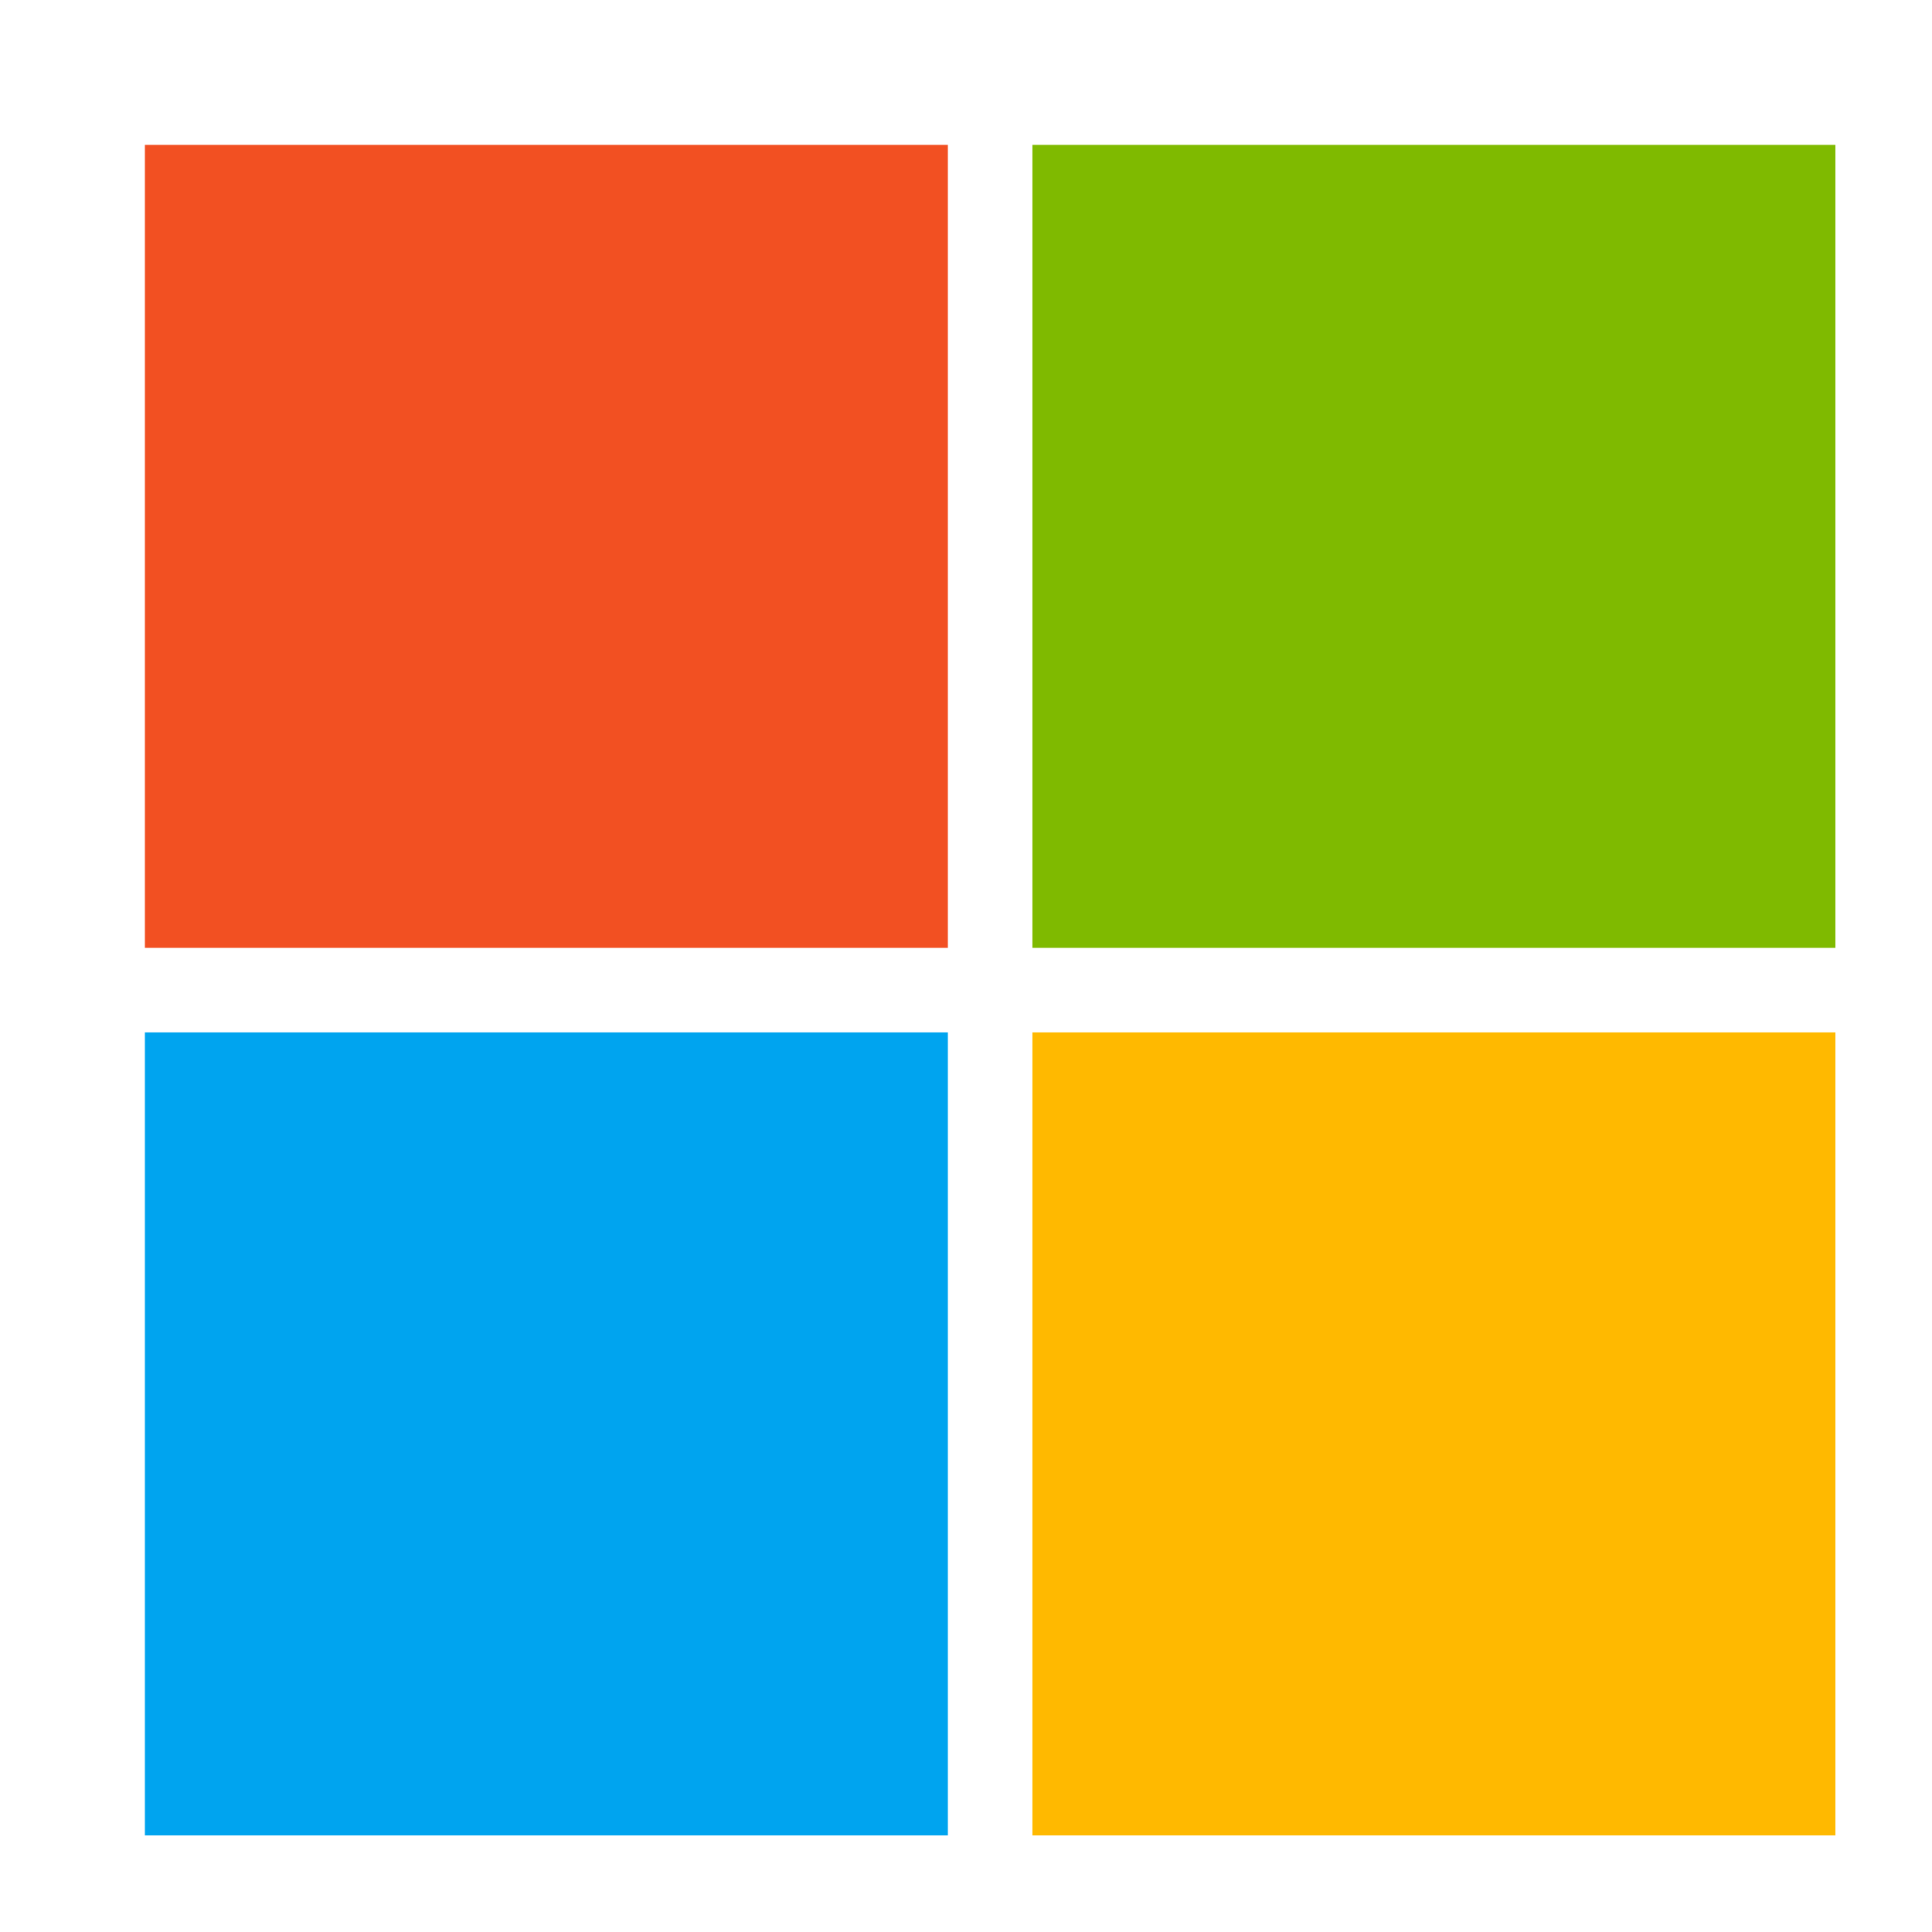
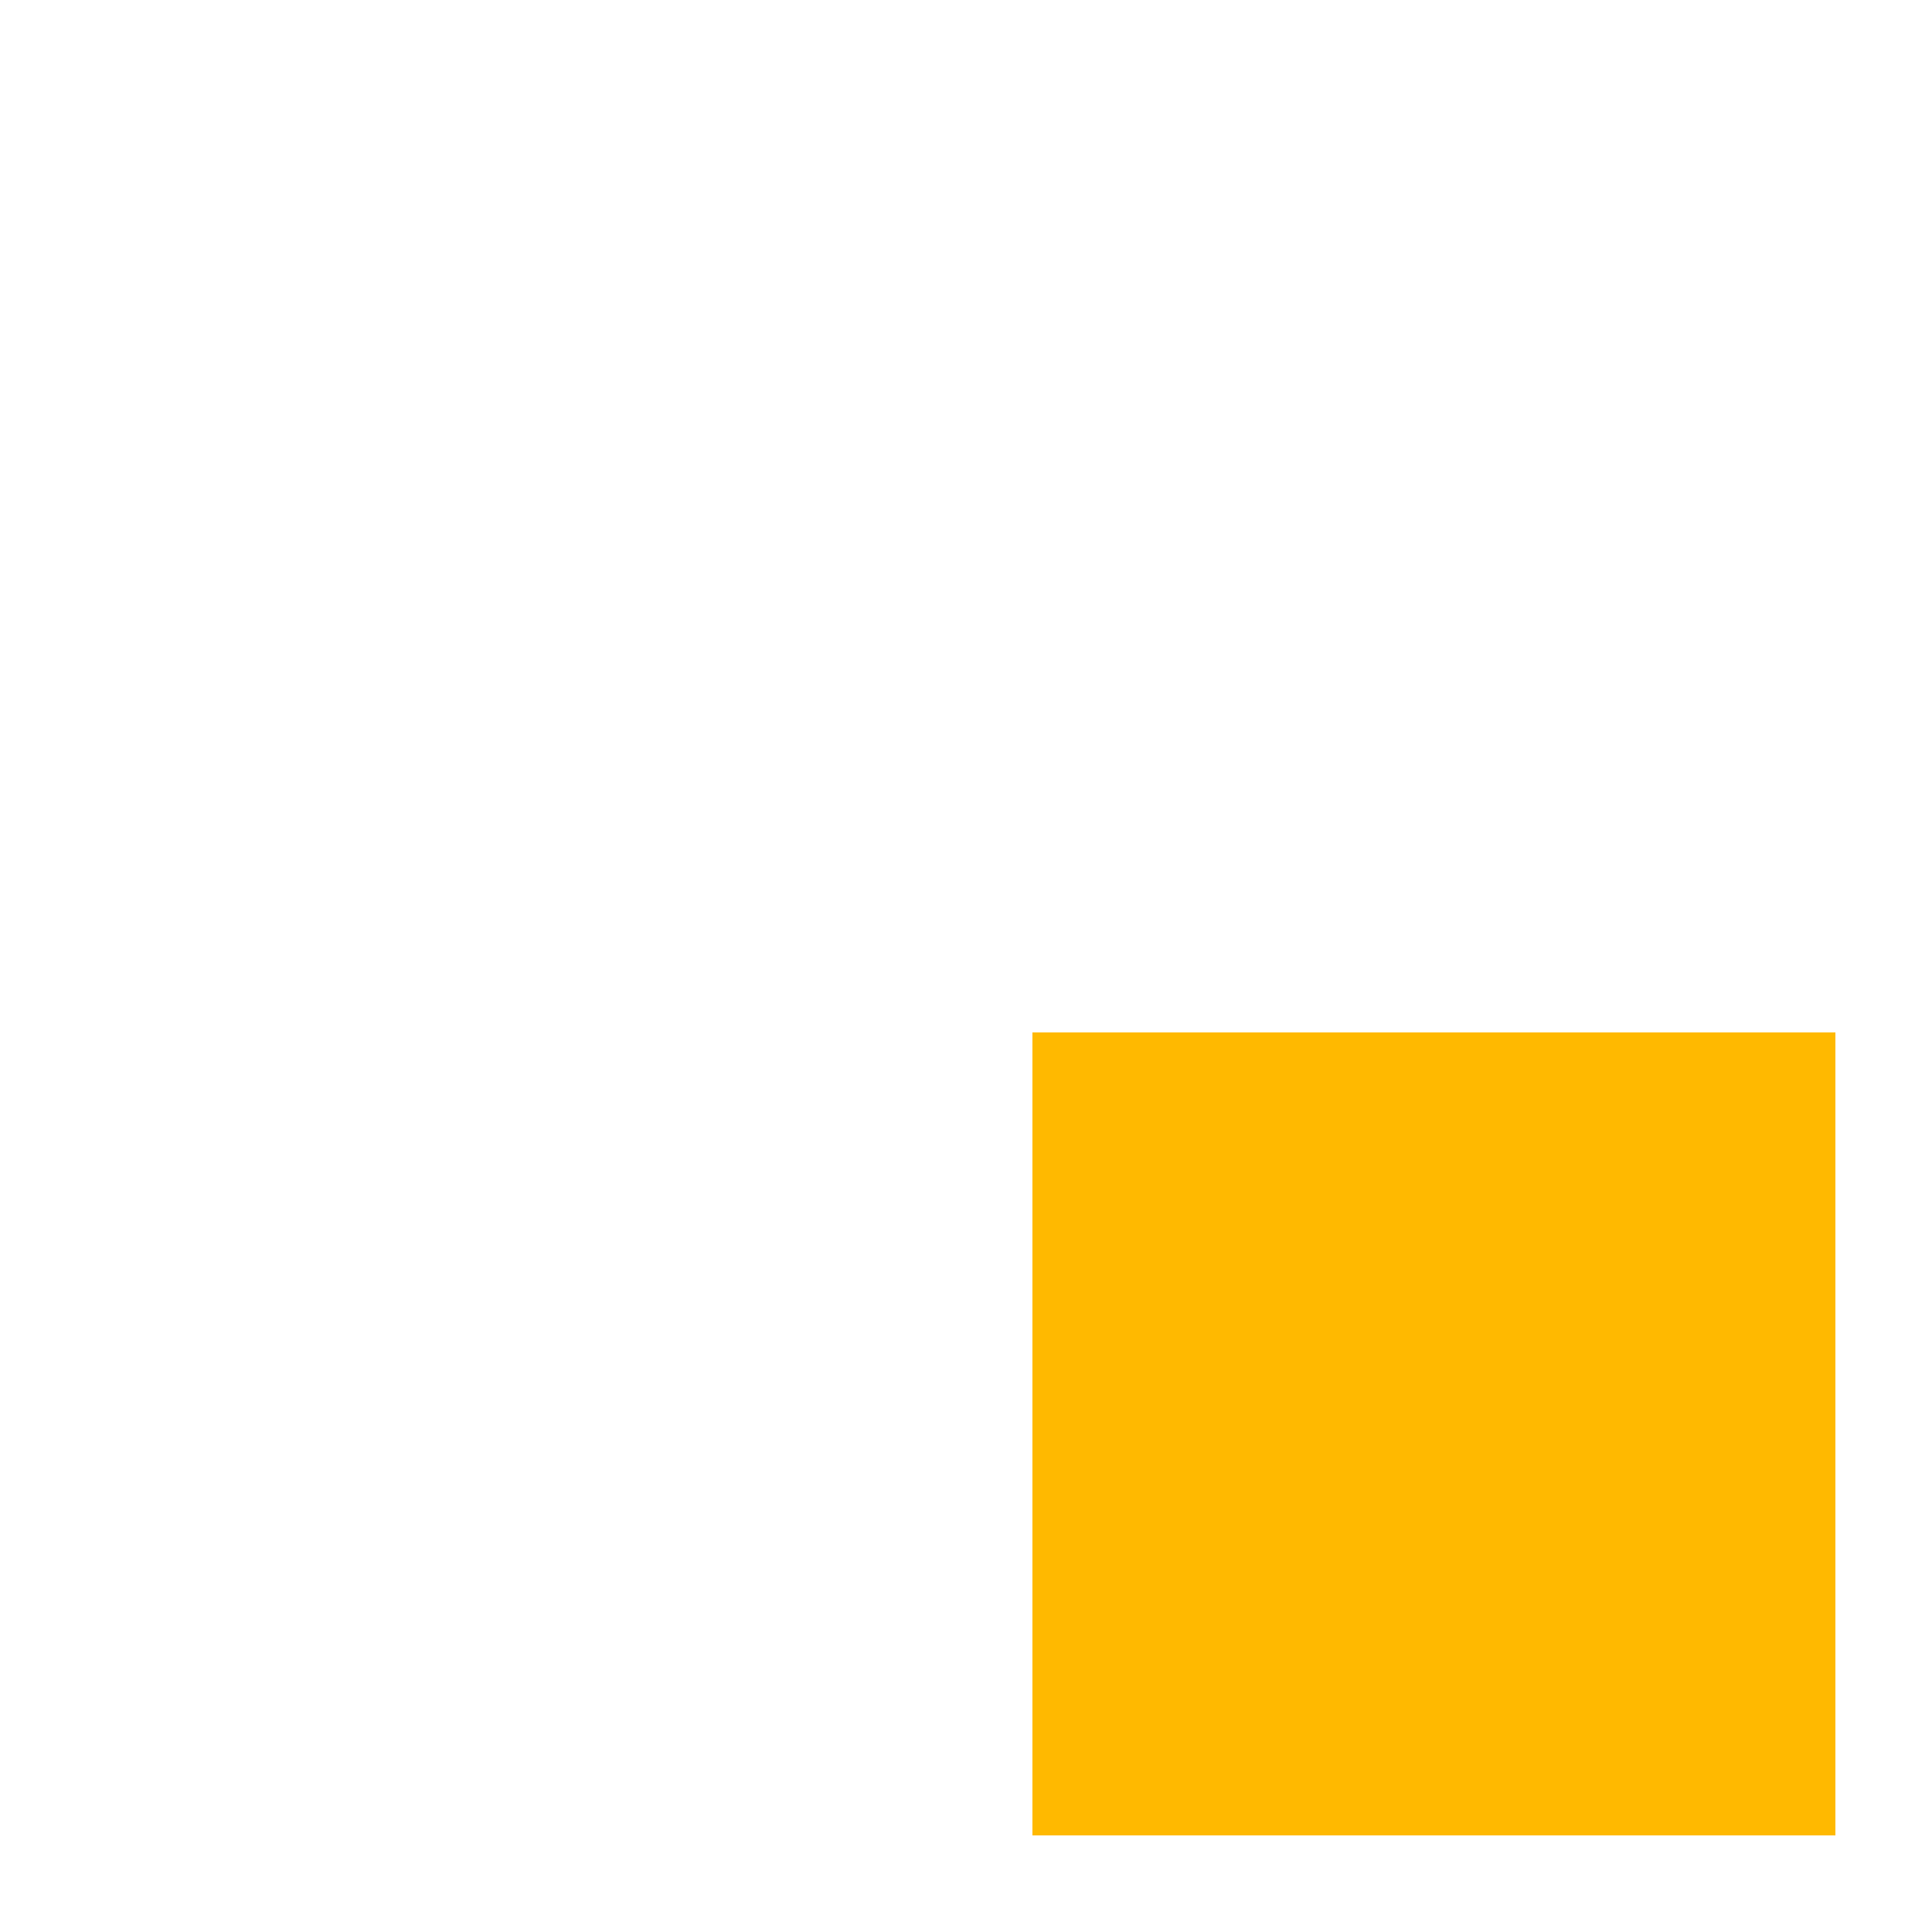
<svg xmlns="http://www.w3.org/2000/svg" width="40px" height="40px" viewBox="0 0 40 40" fill="none" aria-hidden="true">
  <defs>
    <linearGradient class="cerosgradient" data-cerosgradient="true" id="CerosGradient_id18575ca76" gradientUnits="userSpaceOnUse" x1="50%" y1="100%" x2="50%" y2="0%">
      <stop offset="0%" stop-color="#d1d1d1" />
      <stop offset="100%" stop-color="#d1d1d1" />
    </linearGradient>
    <linearGradient />
  </defs>
-   <rect width="40" height="40" fill="white" />
-   <path d="M3 3H19.625V19.625H3V3Z" fill="#F25022" />
-   <path d="M21.375 3H38V19.625H21.375V3Z" fill="#7FBA00" />
-   <path d="M3 21.375H19.625V38H3V21.375Z" fill="#00A4EF" />
  <path d="M21.375 21.375H38V38H21.375V21.375Z" fill="#FFB900" />
</svg>